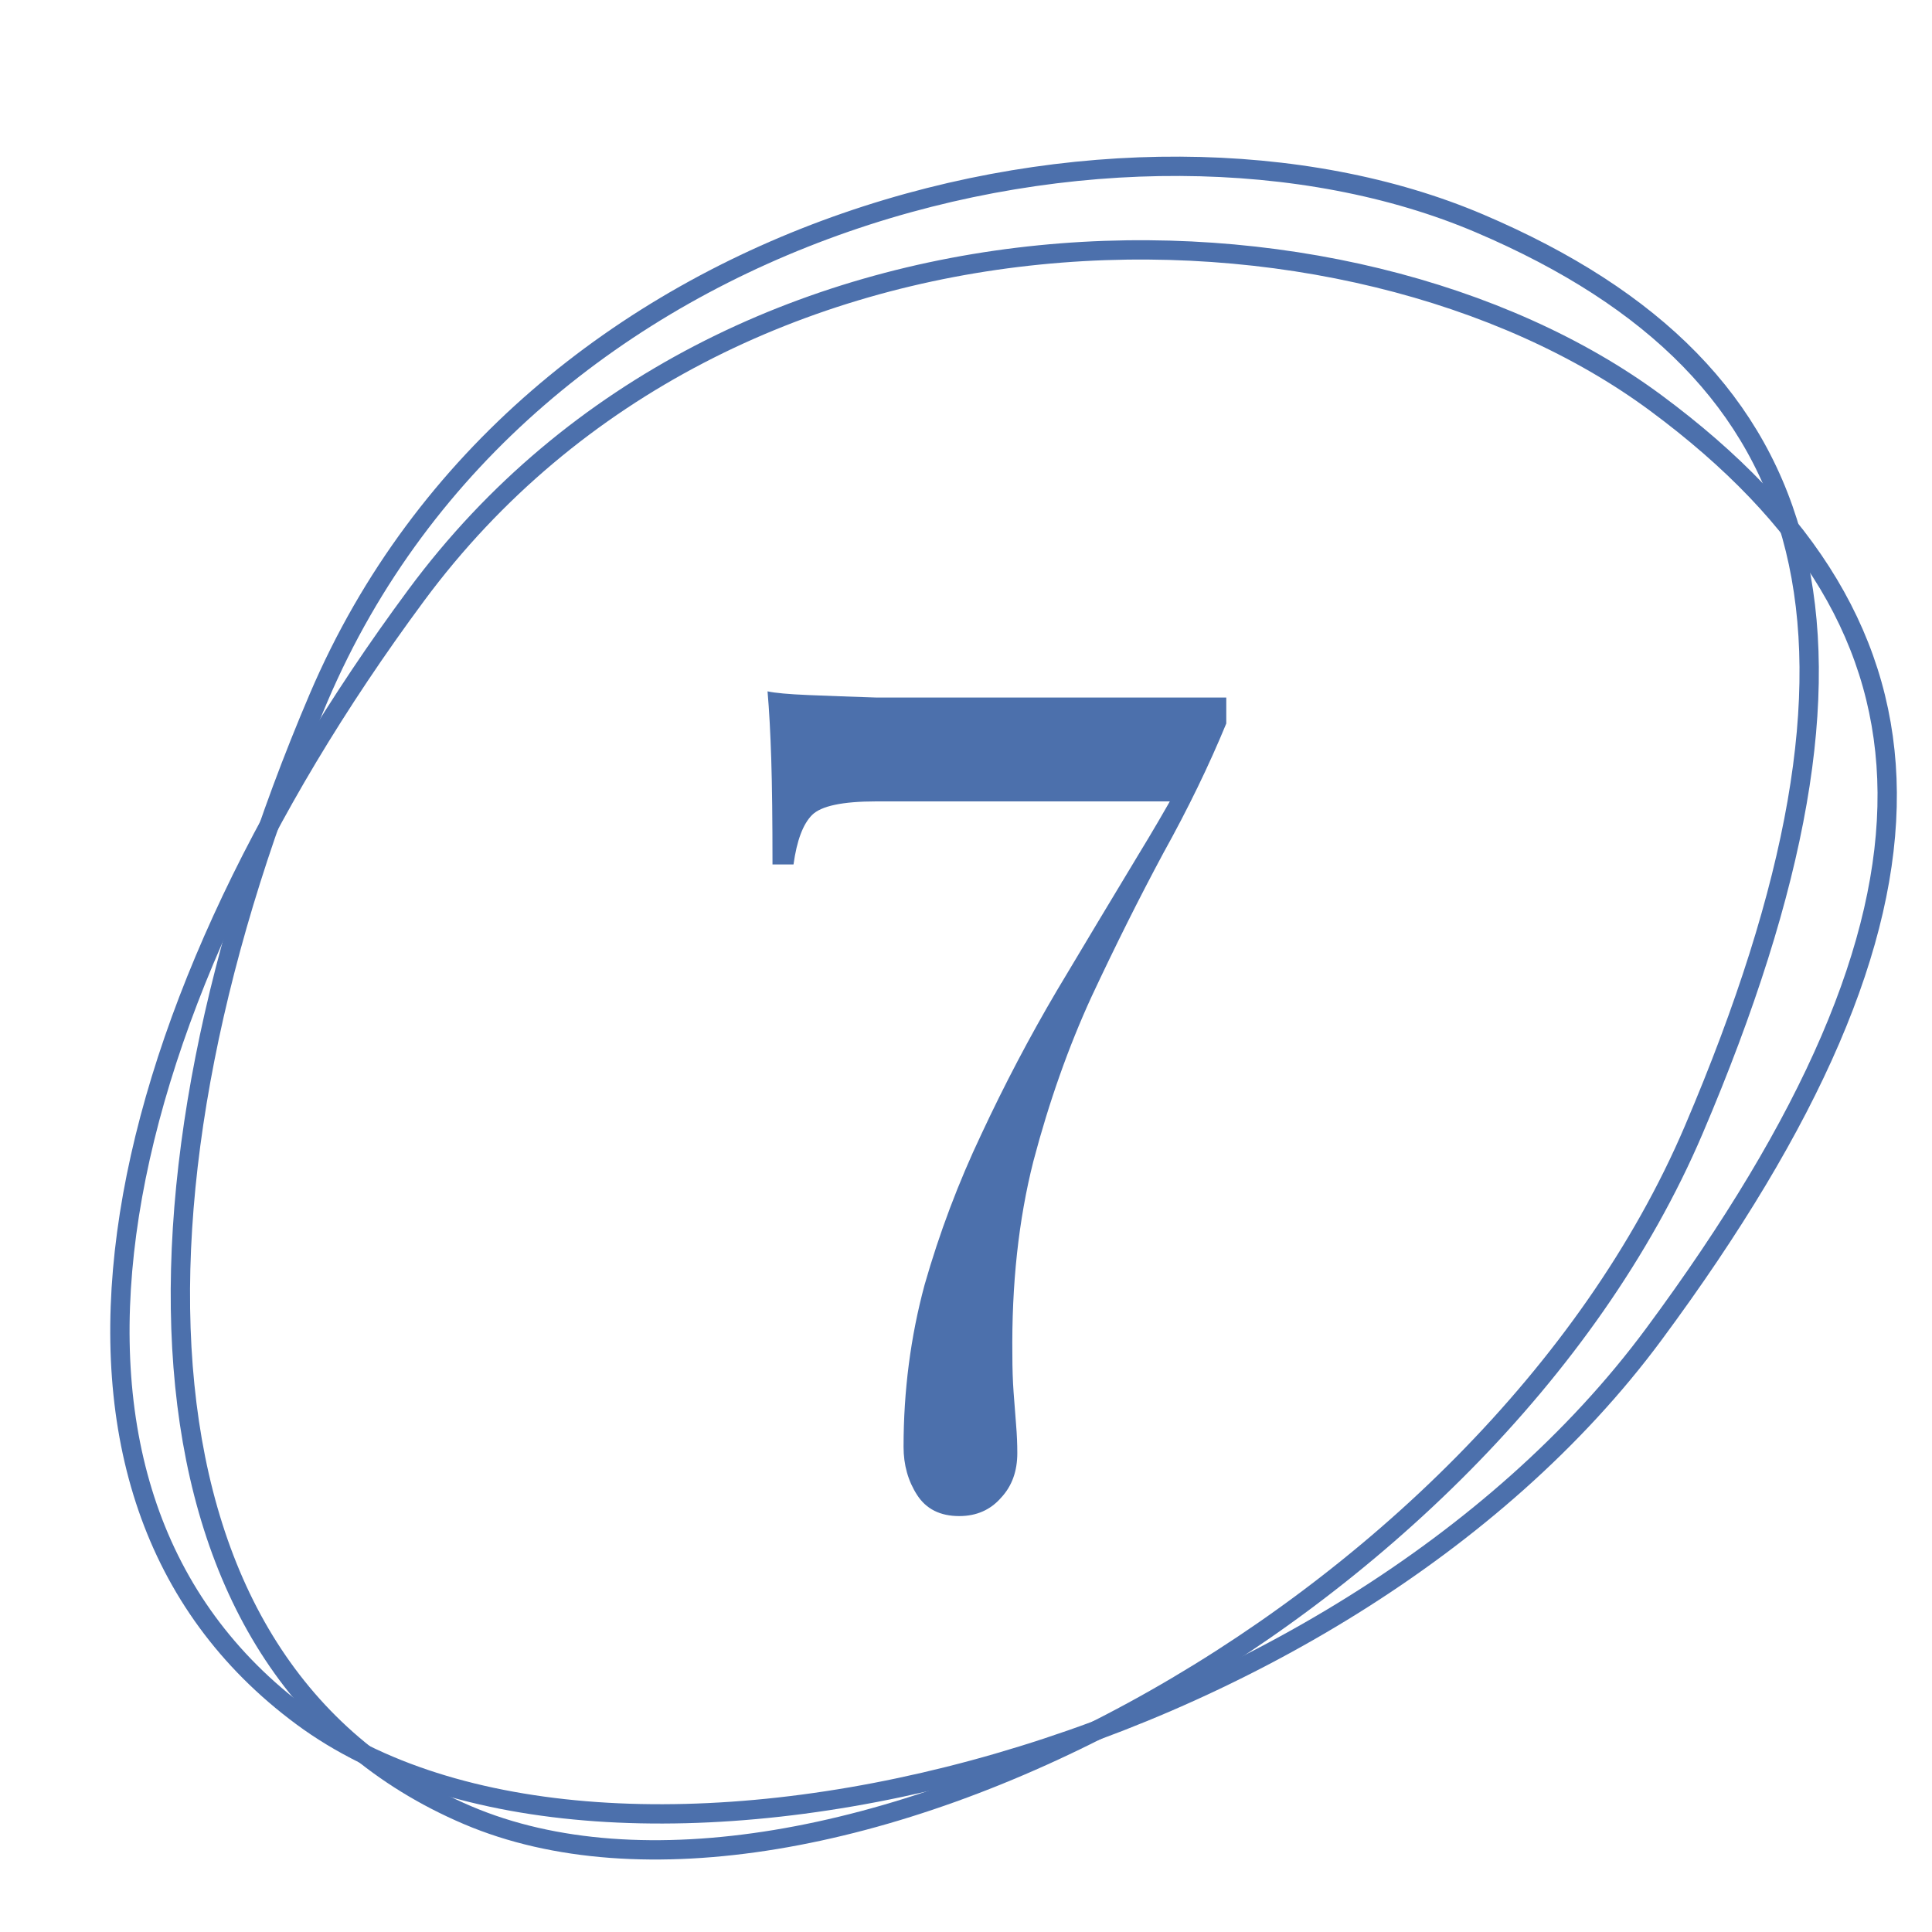
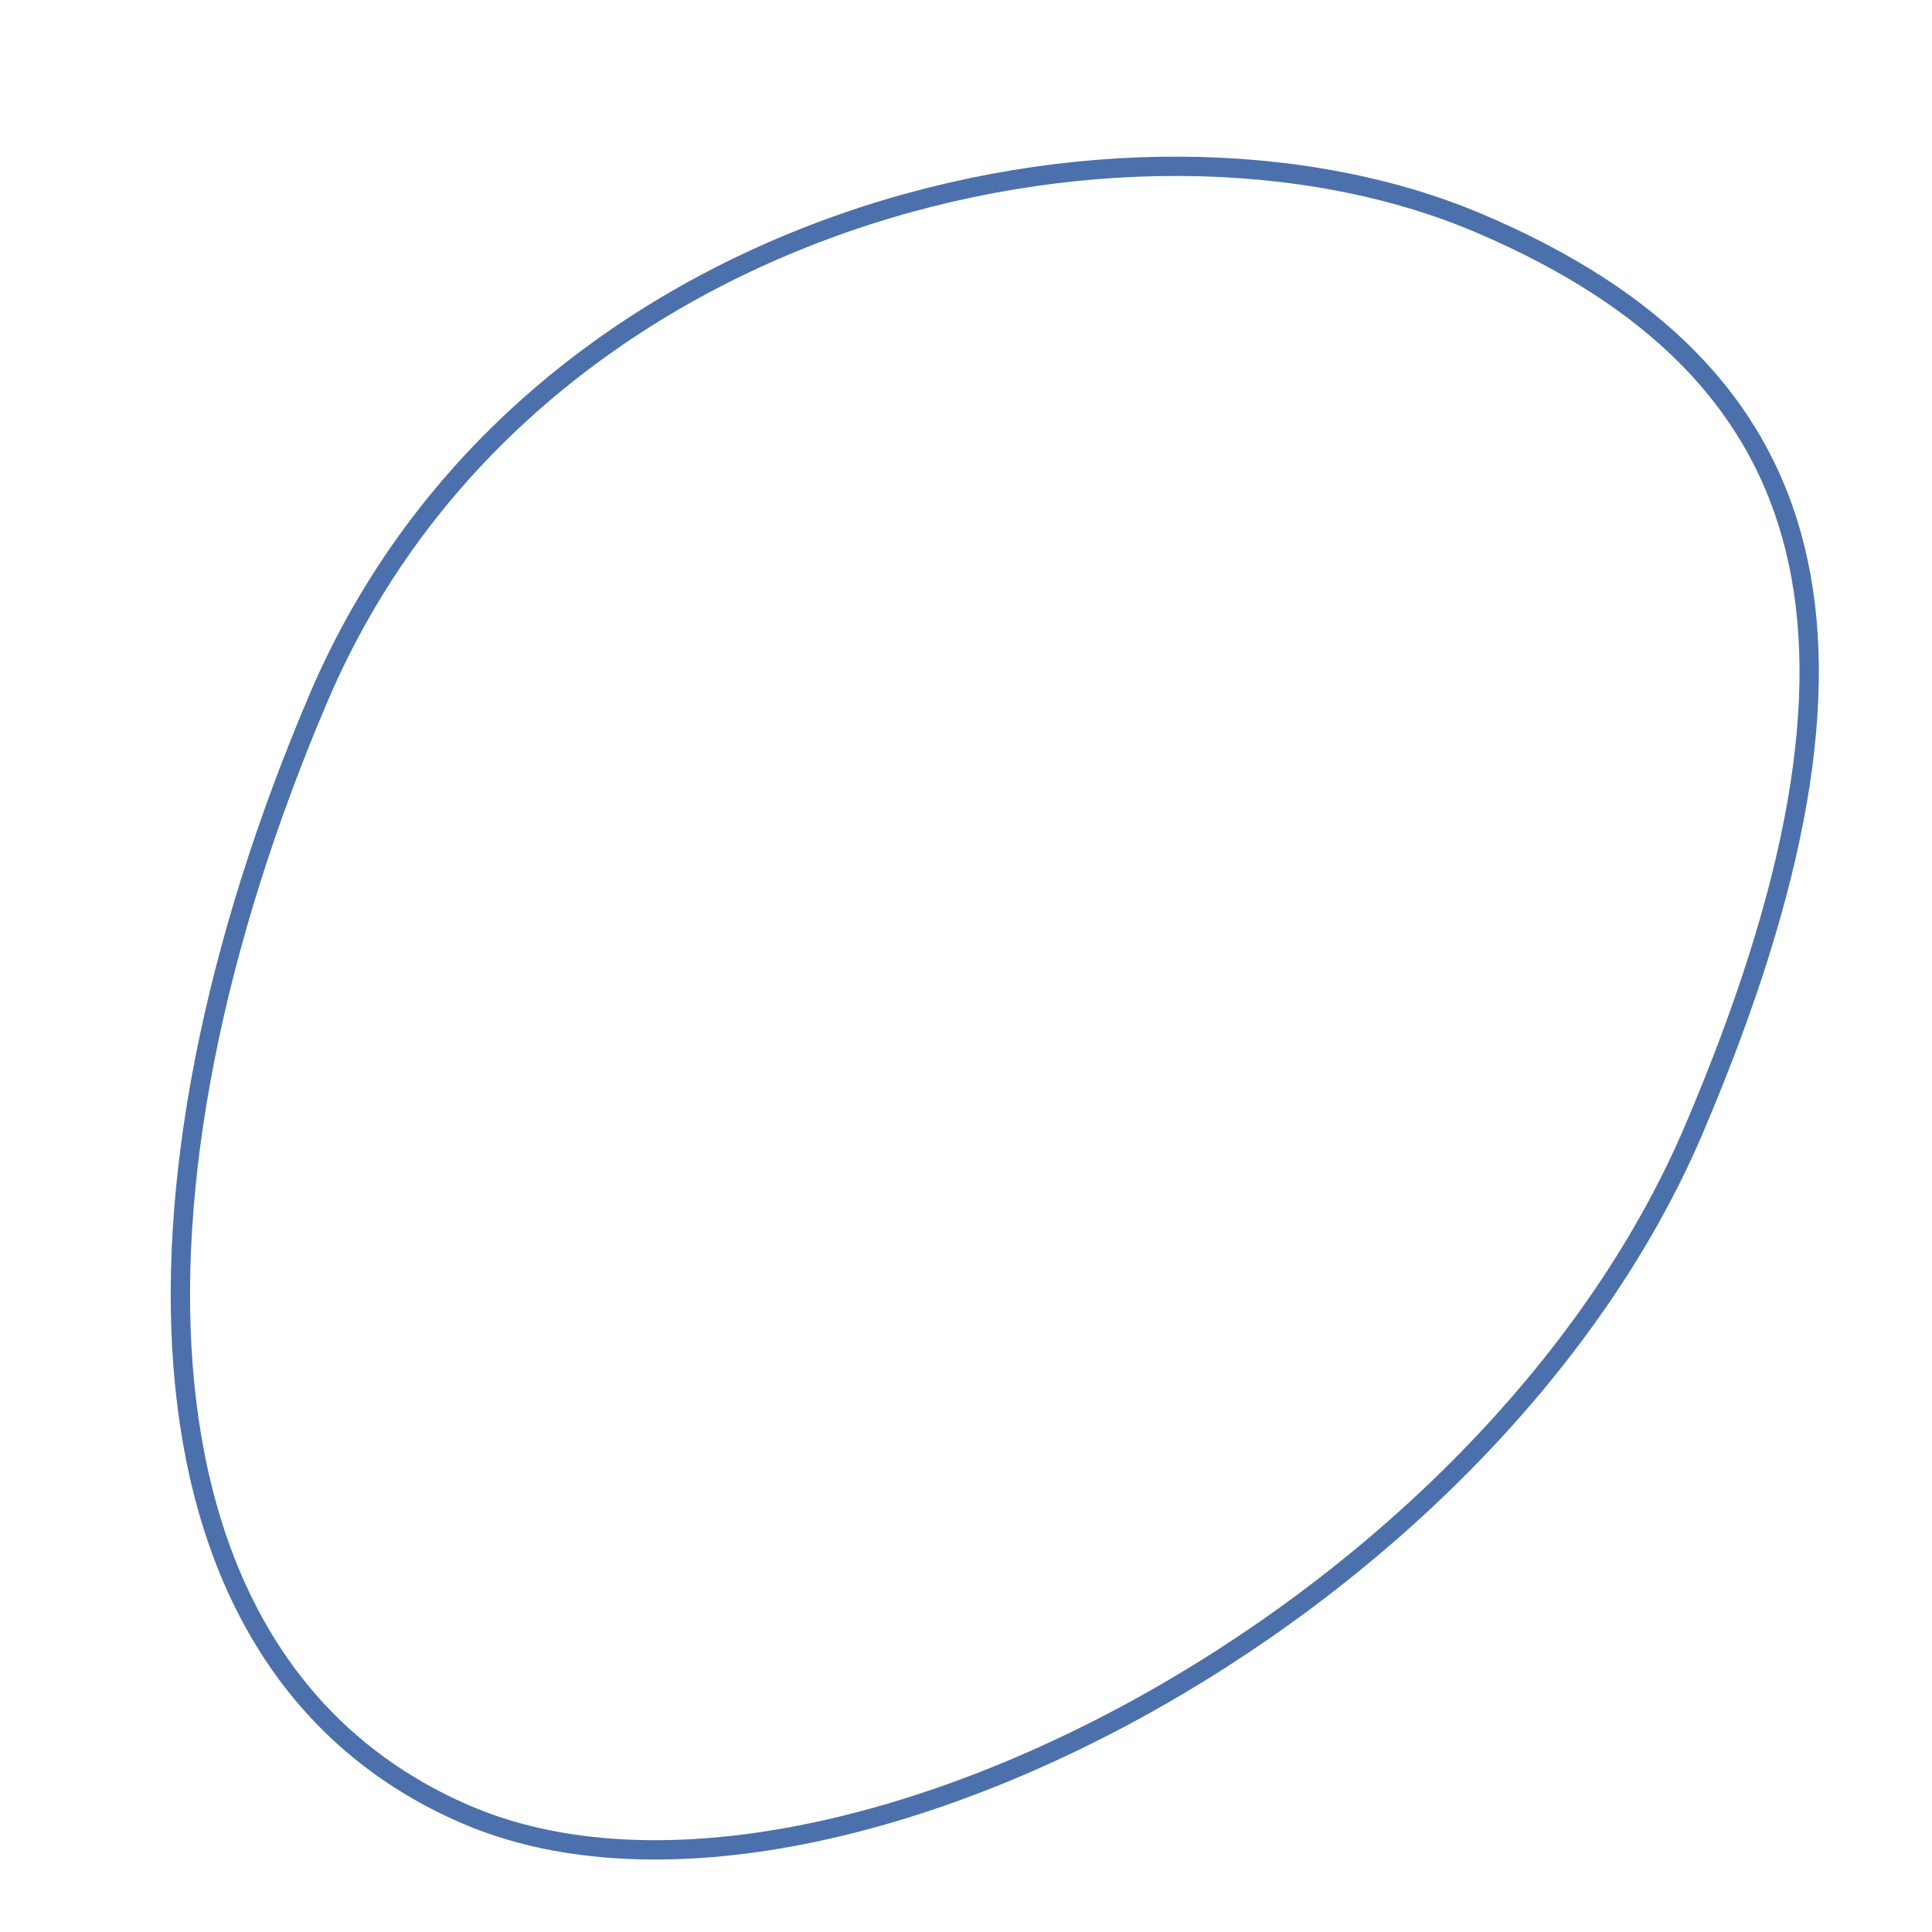
<svg xmlns="http://www.w3.org/2000/svg" width="100" height="100" viewBox="0 0 100 100" fill="none">
  <g clip-path="url(#clip0_60_35)">
-     <path d="M85.6 69.062C77.456 80.063 63.905 87.95 50.378 91.605C36.826 95.267 23.463 94.642 15.635 88.847C7.808 83.053 5.176 74.13 6.557 63.832C7.941 53.519 13.351 41.878 21.547 30.806C29.674 19.827 41.742 14.402 53.784 13.196C65.837 11.989 77.808 15.013 85.704 20.858C93.634 26.728 97.629 33.265 97.681 41.024C97.733 48.825 93.805 57.977 85.6 69.062Z" stroke="#4C70AC" />
    <path d="M87.666 58.483C82.295 71.072 70.942 81.886 58.631 88.578C46.297 95.282 33.154 97.772 24.195 93.95C15.239 90.129 10.609 82.06 9.565 71.722C8.52 61.369 11.084 48.791 16.489 36.12C21.849 23.556 32.33 15.481 43.764 11.516C55.209 7.547 67.555 7.713 76.591 11.568C85.666 15.44 91.067 20.872 92.917 28.408C94.777 35.984 93.078 45.797 87.666 58.483Z" stroke="#4C70AC" />
-     <path d="M39.728 35.784C40.112 35.869 40.816 35.933 41.84 35.976C42.864 36.019 44.037 36.061 45.36 36.104C46.683 36.104 47.984 36.104 49.264 36.104H63.472V37.448C62.576 39.624 61.488 41.864 60.208 44.168C58.971 46.472 57.733 48.947 56.496 51.592C55.301 54.195 54.299 57.032 53.488 60.104C52.72 63.133 52.357 66.483 52.4 70.152C52.4 70.835 52.421 71.475 52.464 72.072C52.507 72.669 52.549 73.224 52.592 73.736C52.635 74.248 52.656 74.739 52.656 75.208C52.656 76.147 52.379 76.915 51.824 77.512C51.269 78.152 50.544 78.472 49.648 78.472C48.667 78.472 47.941 78.109 47.472 77.384C47.003 76.659 46.768 75.827 46.768 74.888C46.768 71.987 47.131 69.192 47.856 66.504C48.624 63.816 49.605 61.213 50.8 58.696C51.995 56.136 53.296 53.661 54.704 51.272C56.155 48.84 57.563 46.493 58.928 44.232C60.336 41.928 61.595 39.667 62.704 37.448L60.912 41.48H45.36C43.611 41.48 42.501 41.715 42.032 42.184C41.563 42.653 41.243 43.507 41.072 44.744H39.984C39.984 42.483 39.963 40.669 39.92 39.304C39.877 37.939 39.813 36.765 39.728 35.784Z" fill="#4C70AC" />
  </g>
  <defs>
    <clipPath id="clip0_60_35">
      <rect width="100" height="100" fill="white" />
    </clipPath>
  </defs>
</svg>